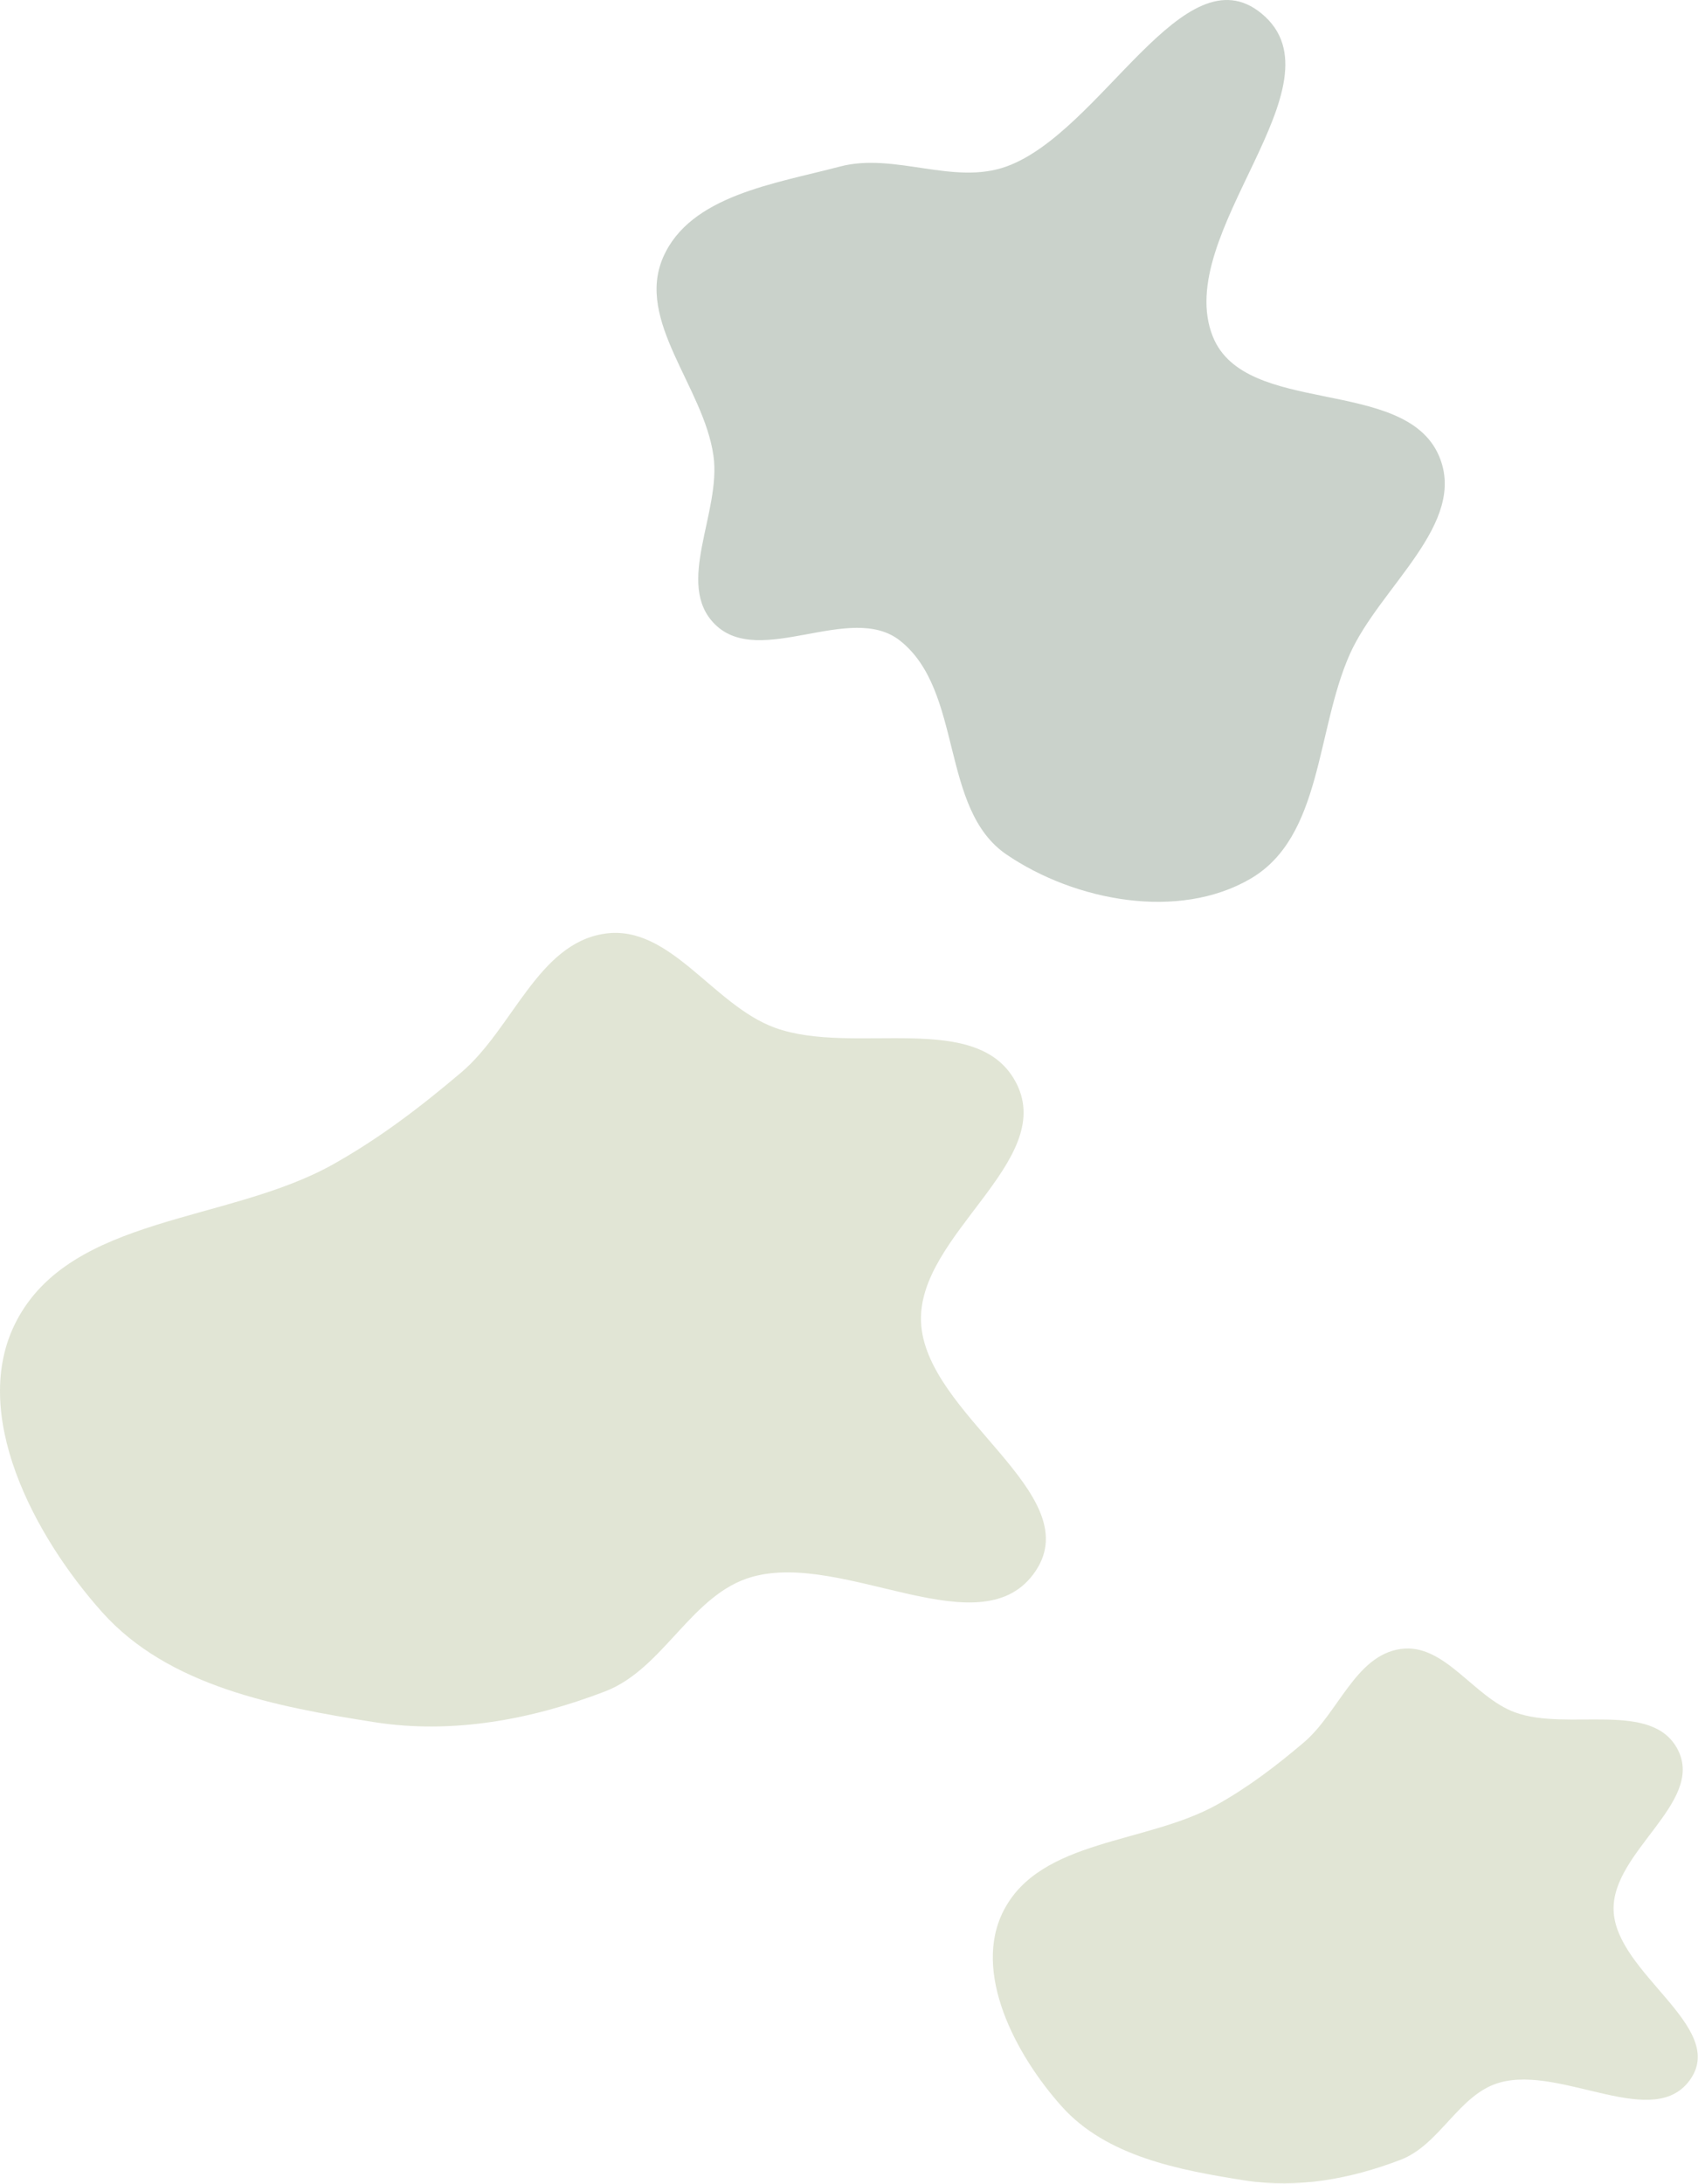
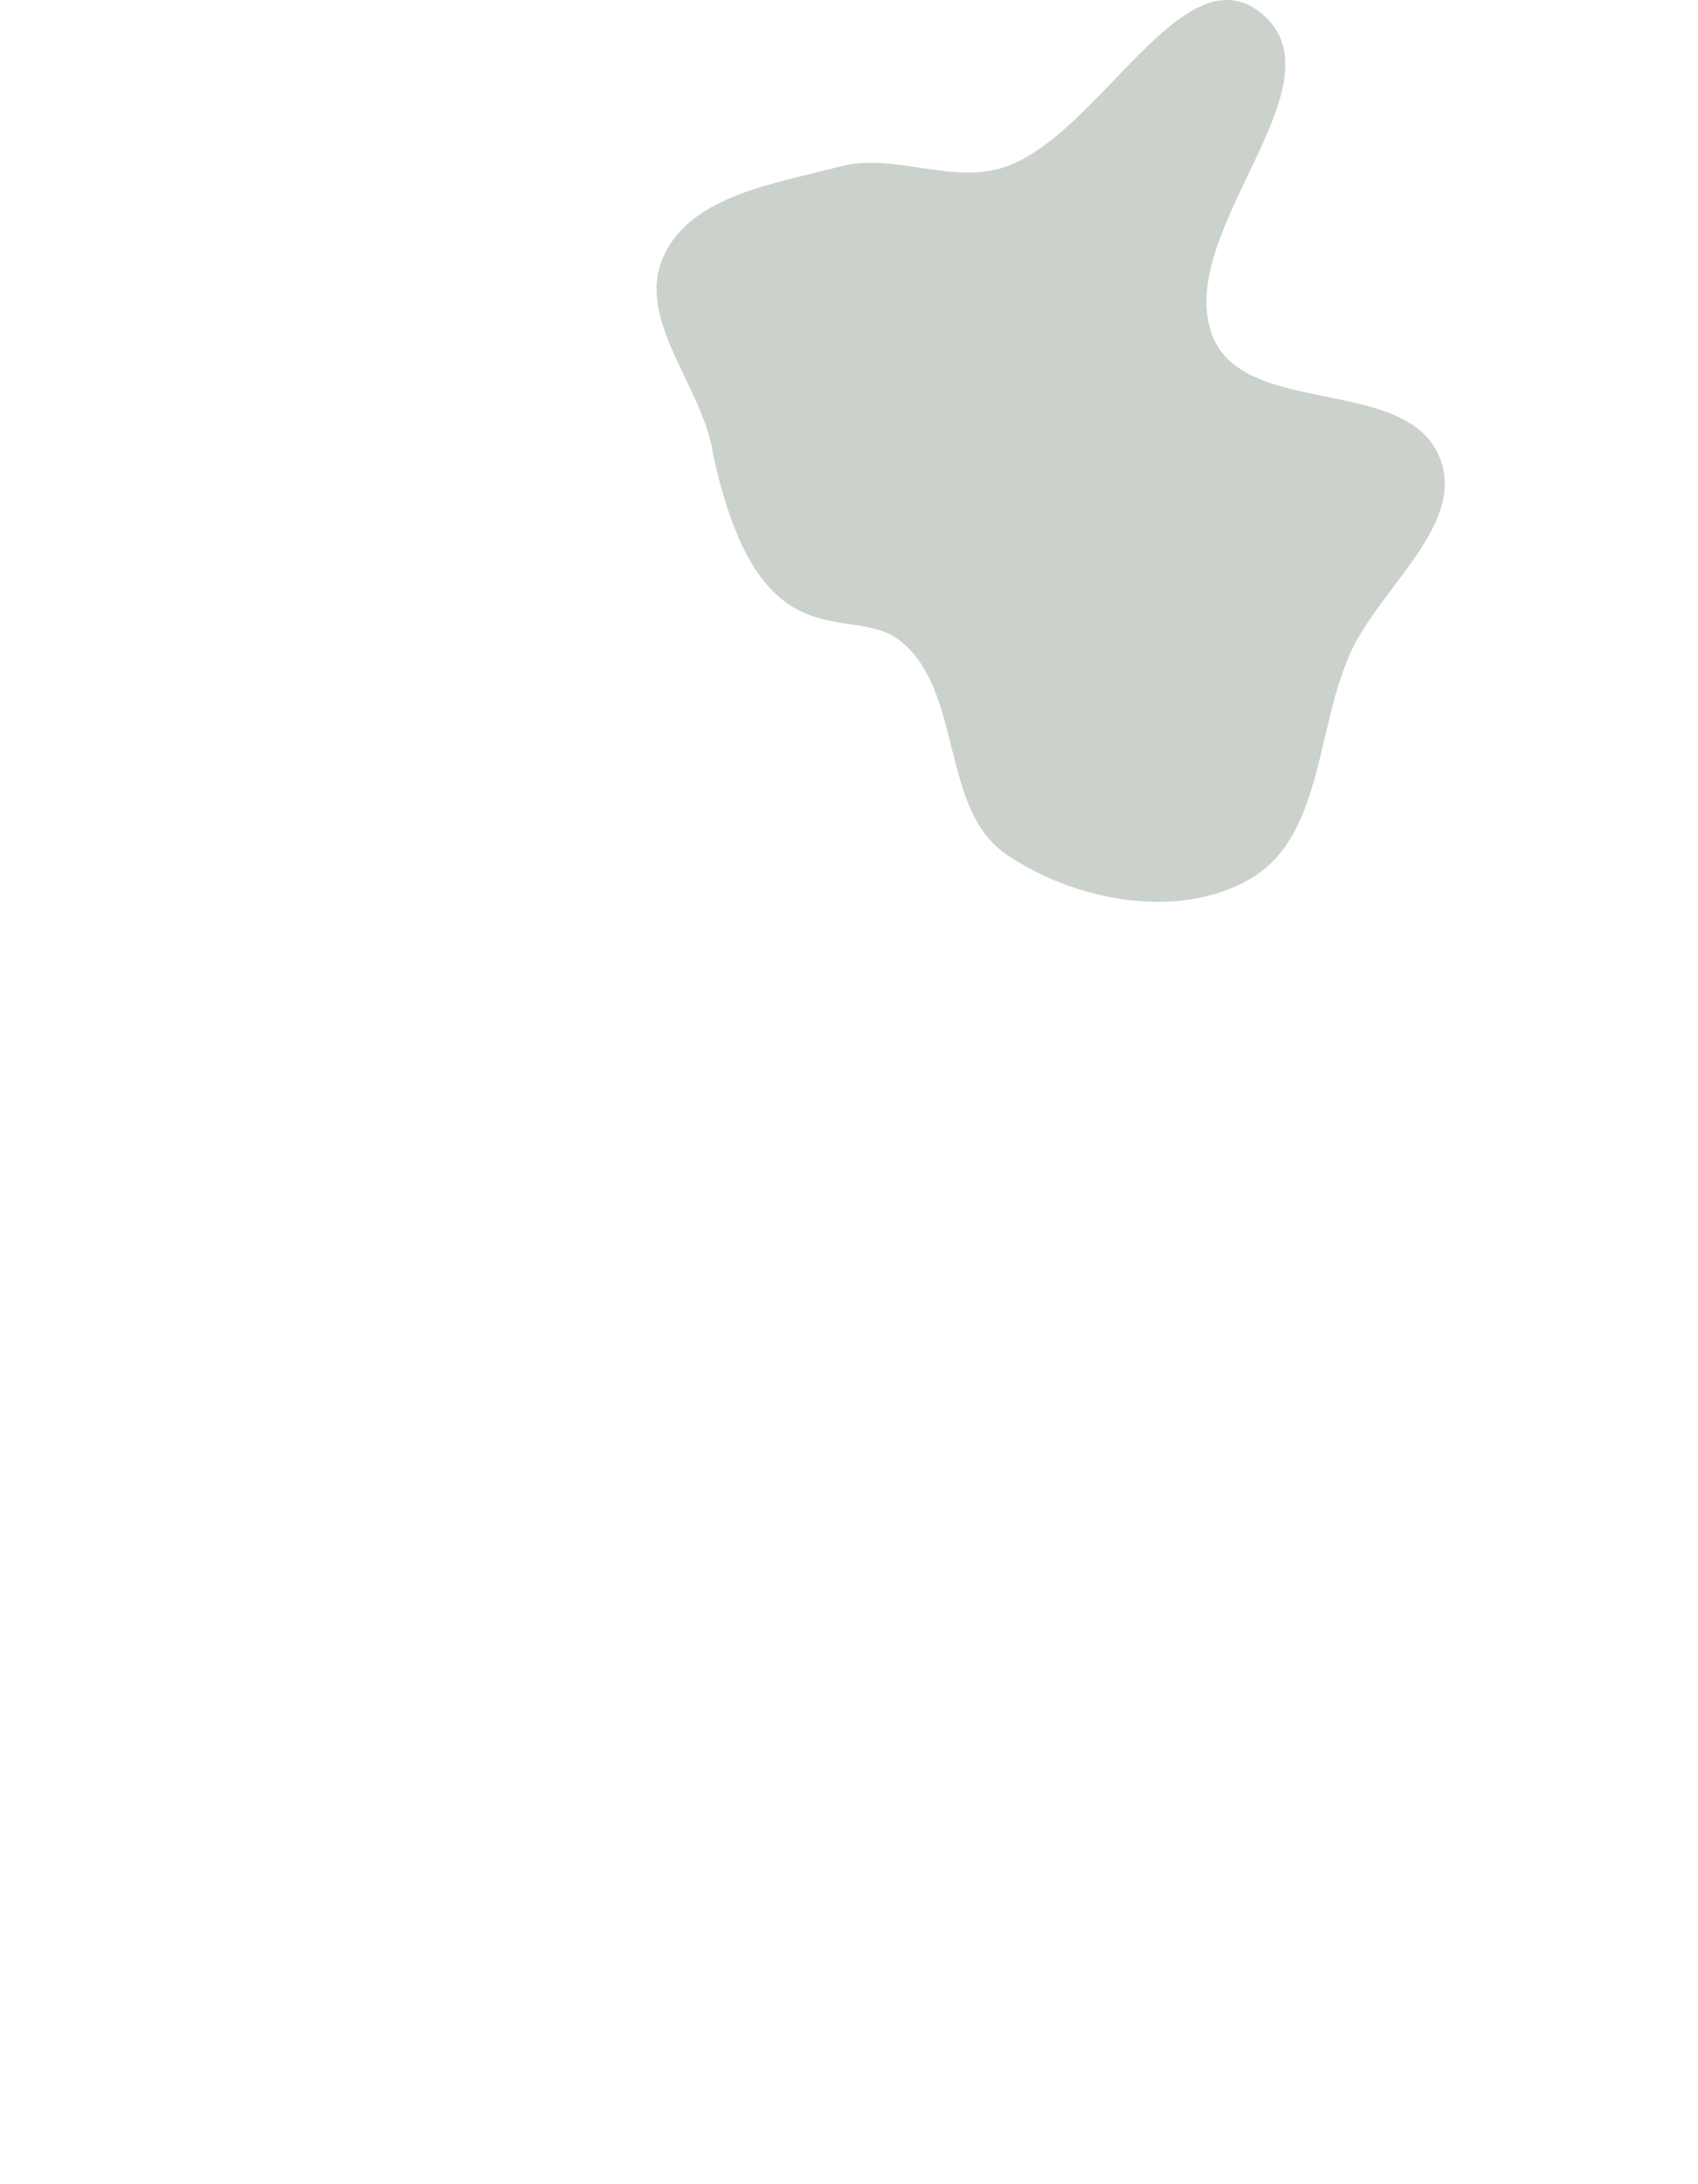
<svg xmlns="http://www.w3.org/2000/svg" width="2025" height="2603" viewBox="0 0 2025 2603" fill="none">
  <g opacity="0.25">
-     <path fill-rule="evenodd" clip-rule="evenodd" d="M1200.45 1018.68C1282.48 1074.37 1405.71 1097.42 1491.34 1047.44C1577.03 997.423 1569.39 870.424 1609.79 779.753C1645.58 699.446 1750.87 623.973 1716.03 543.249C1675.05 448.31 1484.89 497.128 1446.38 401.158C1397.22 278.622 1606.39 100.116 1504.55 16.153C1411.78 -60.334 1313.46 157.409 1200.45 198.391C1137.04 221.384 1066.78 181.321 1001.58 198.55C923.95 219.062 823.062 233.006 790.876 306.614C757.712 382.457 839.281 461.277 850.852 543.249C860.377 610.726 804.249 696.253 852.642 744.199C906.023 797.085 1014.32 717.09 1073.3 763.638C1149.14 823.49 1120.52 964.421 1200.45 1018.68Z" fill="#2A4D2F" style="mix-blend-mode:multiply" />
+     <path fill-rule="evenodd" clip-rule="evenodd" d="M1200.45 1018.68C1282.48 1074.37 1405.71 1097.42 1491.34 1047.44C1577.03 997.423 1569.39 870.424 1609.79 779.753C1645.58 699.446 1750.87 623.973 1716.03 543.249C1675.05 448.31 1484.89 497.128 1446.38 401.158C1397.22 278.622 1606.39 100.116 1504.55 16.153C1411.78 -60.334 1313.46 157.409 1200.45 198.391C1137.04 221.384 1066.78 181.321 1001.58 198.55C923.95 219.062 823.062 233.006 790.876 306.614C757.712 382.457 839.281 461.277 850.852 543.249C906.023 797.085 1014.32 717.09 1073.3 763.638C1149.14 823.49 1120.52 964.421 1200.45 1018.68Z" fill="#2A4D2F" style="mix-blend-mode:multiply" />
  </g>
-   <path opacity="0.25" fill-rule="evenodd" clip-rule="evenodd" d="M721.547 1112.89C799.218 1101.79 850.239 1198.09 923.943 1224.99C1018.32 1259.44 1167.76 1202.14 1212.52 1292.08C1258.69 1384.86 1094.32 1472 1098.39 1575.55C1102.75 1686.26 1296.52 1779.81 1235.35 1872.2C1172.01 1967.86 1007.57 1848.63 897.087 1879.6C824.459 1899.95 791.963 1989.16 721.547 2016.19C633.556 2049.97 539.13 2067.43 446.024 2052.77C328.903 2034.33 200.905 2010.15 121.858 1921.78C40.209 1830.5 -36.953 1684.41 19.145 1575.55C84.646 1448.44 272.089 1457.94 396.868 1388.1C452.605 1356.9 501.27 1319.71 549.995 1278.41C611.662 1226.14 641.519 1124.32 721.547 1112.89Z" fill="#8A9A5B" />
-   <path opacity="0.25" fill-rule="evenodd" clip-rule="evenodd" d="M1670.35 1965.6C1722.71 1958.12 1757.1 2023.03 1806.78 2041.16C1870.39 2064.38 1971.12 2025.76 2001.29 2086.38C2032.41 2148.92 1921.62 2207.66 1924.36 2277.45C1927.3 2352.08 2057.91 2415.13 2016.68 2477.4C1973.99 2541.89 1863.14 2461.52 1788.68 2482.39C1739.72 2496.11 1717.82 2556.24 1670.35 2574.47C1611.04 2597.24 1547.4 2609 1484.64 2599.12C1405.69 2586.69 1319.42 2570.39 1266.14 2510.83C1211.1 2449.3 1159.09 2350.83 1196.9 2277.45C1241.06 2191.77 1367.4 2198.18 1451.51 2151.1C1489.08 2130.07 1521.88 2105.01 1554.72 2077.17C1596.29 2041.94 1616.41 1973.3 1670.35 1965.6Z" fill="#8A9A5B" />
</svg>